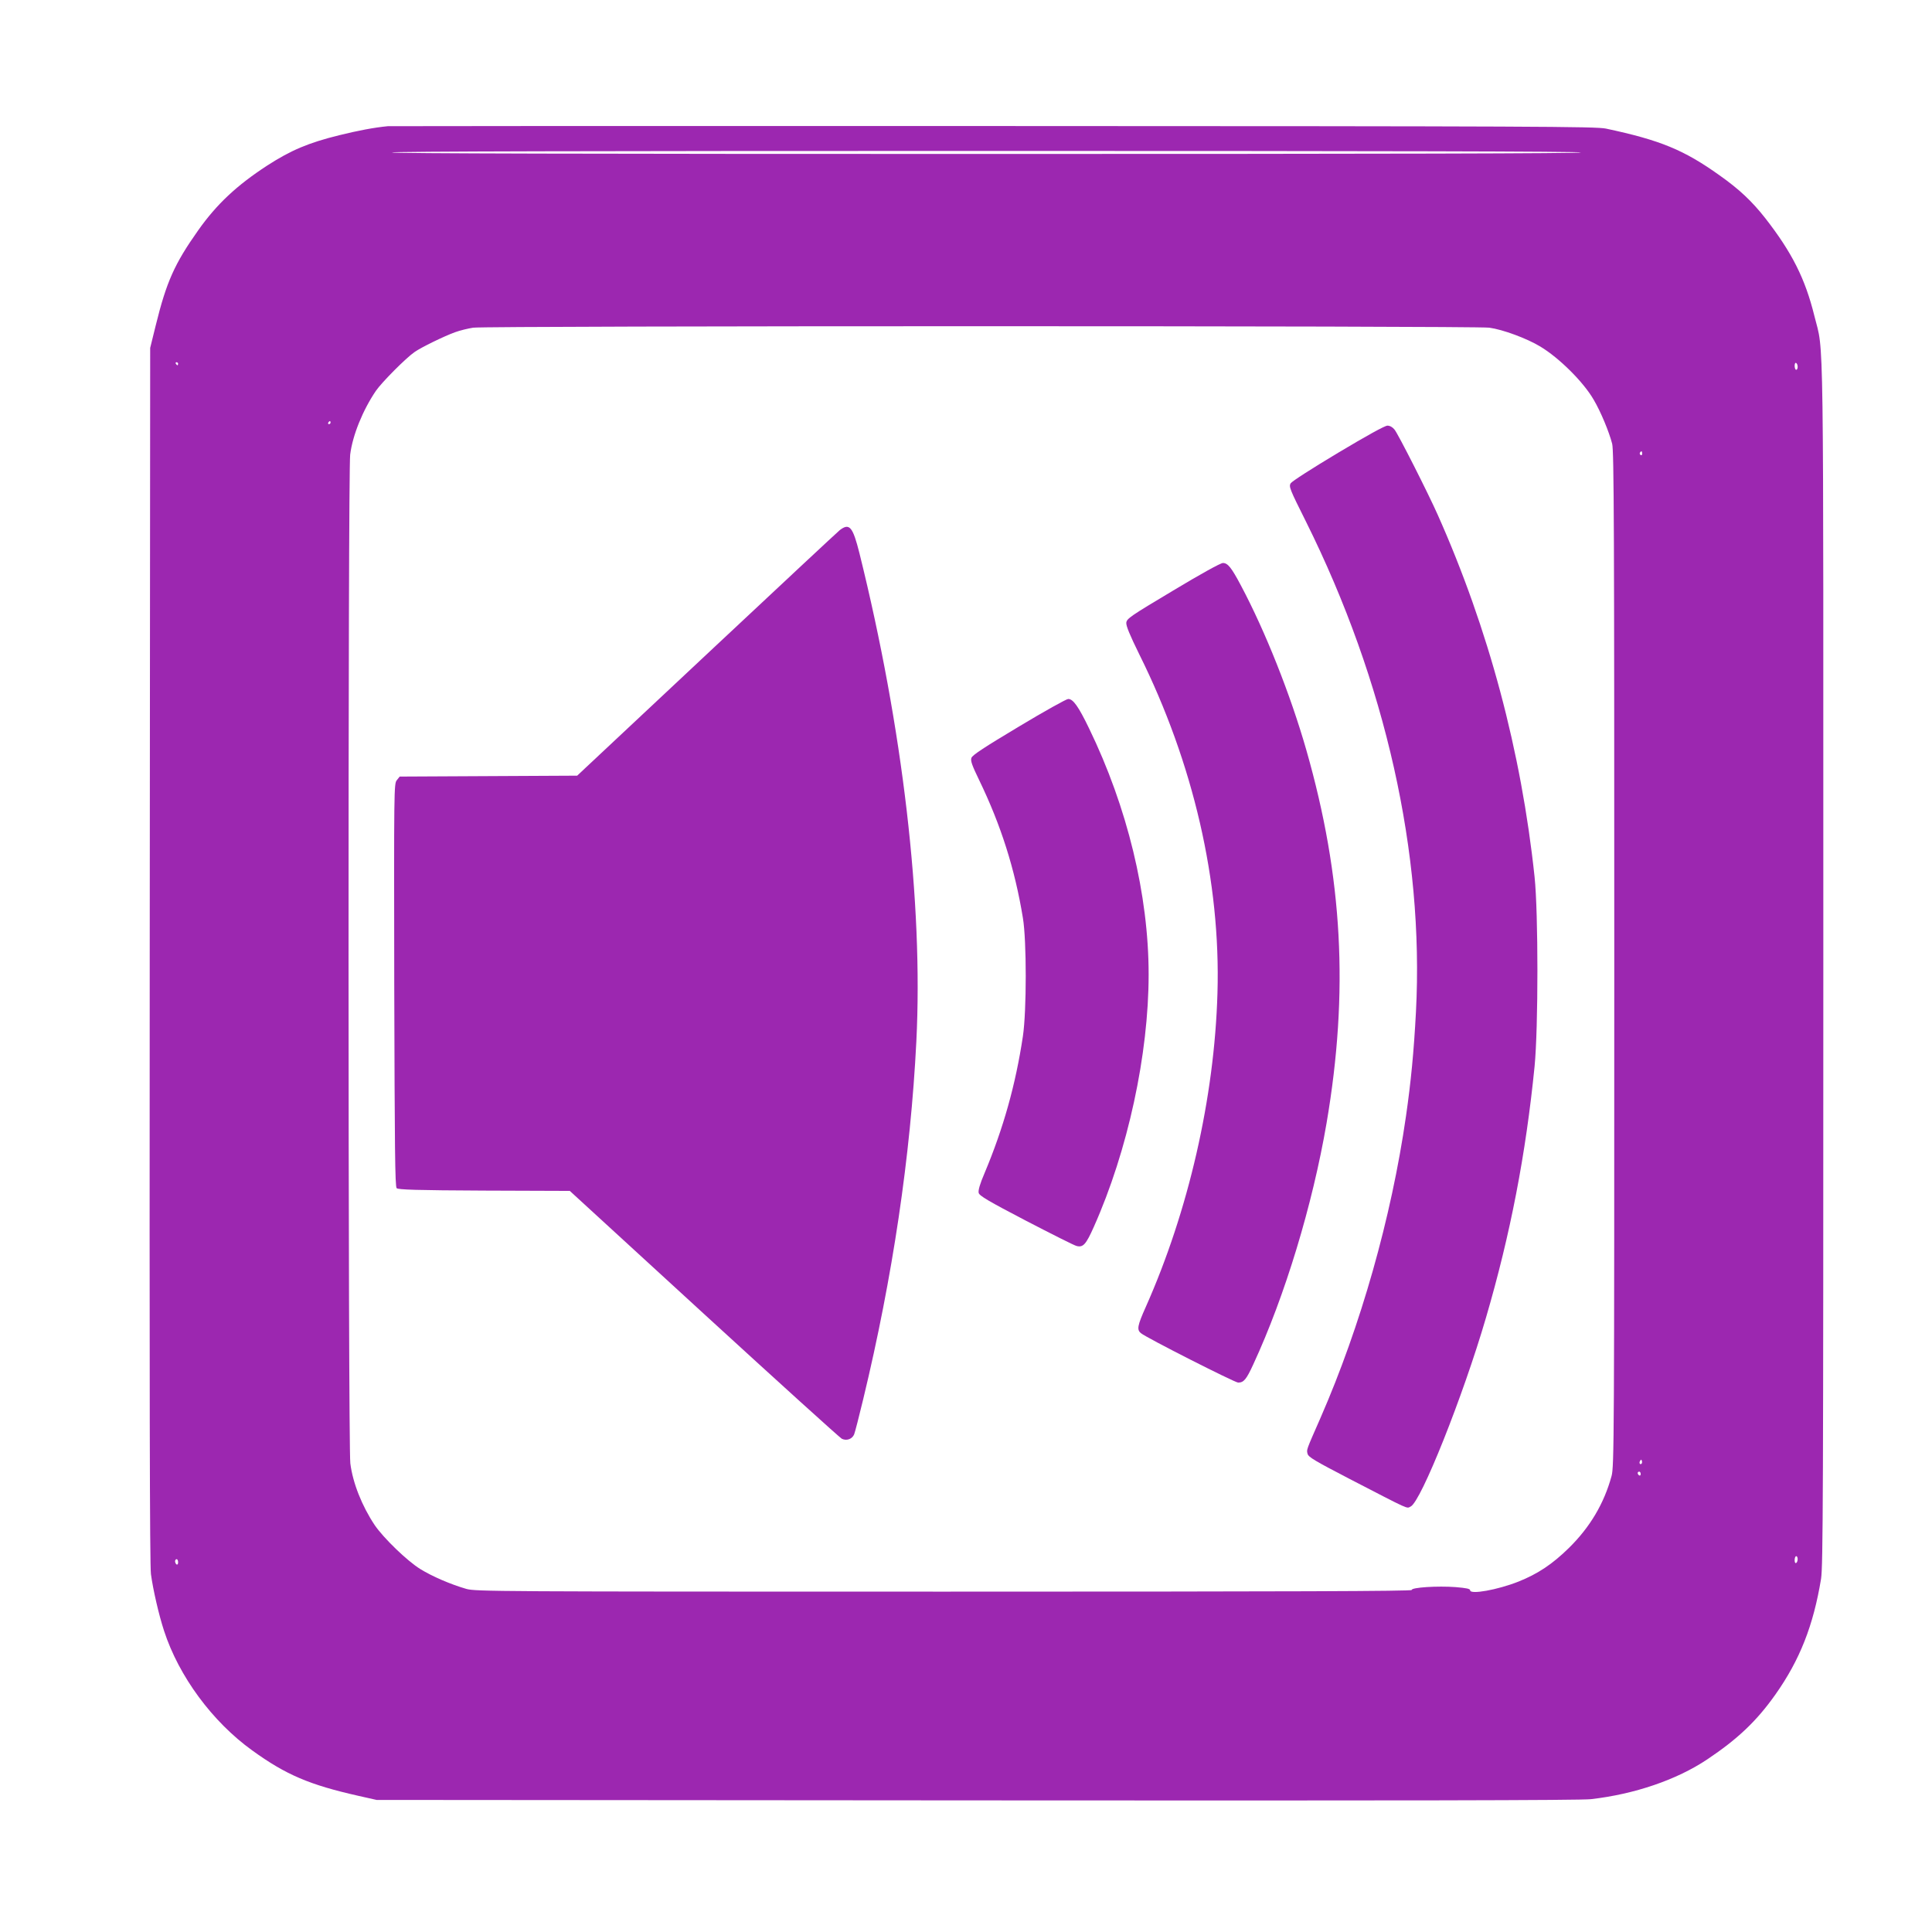
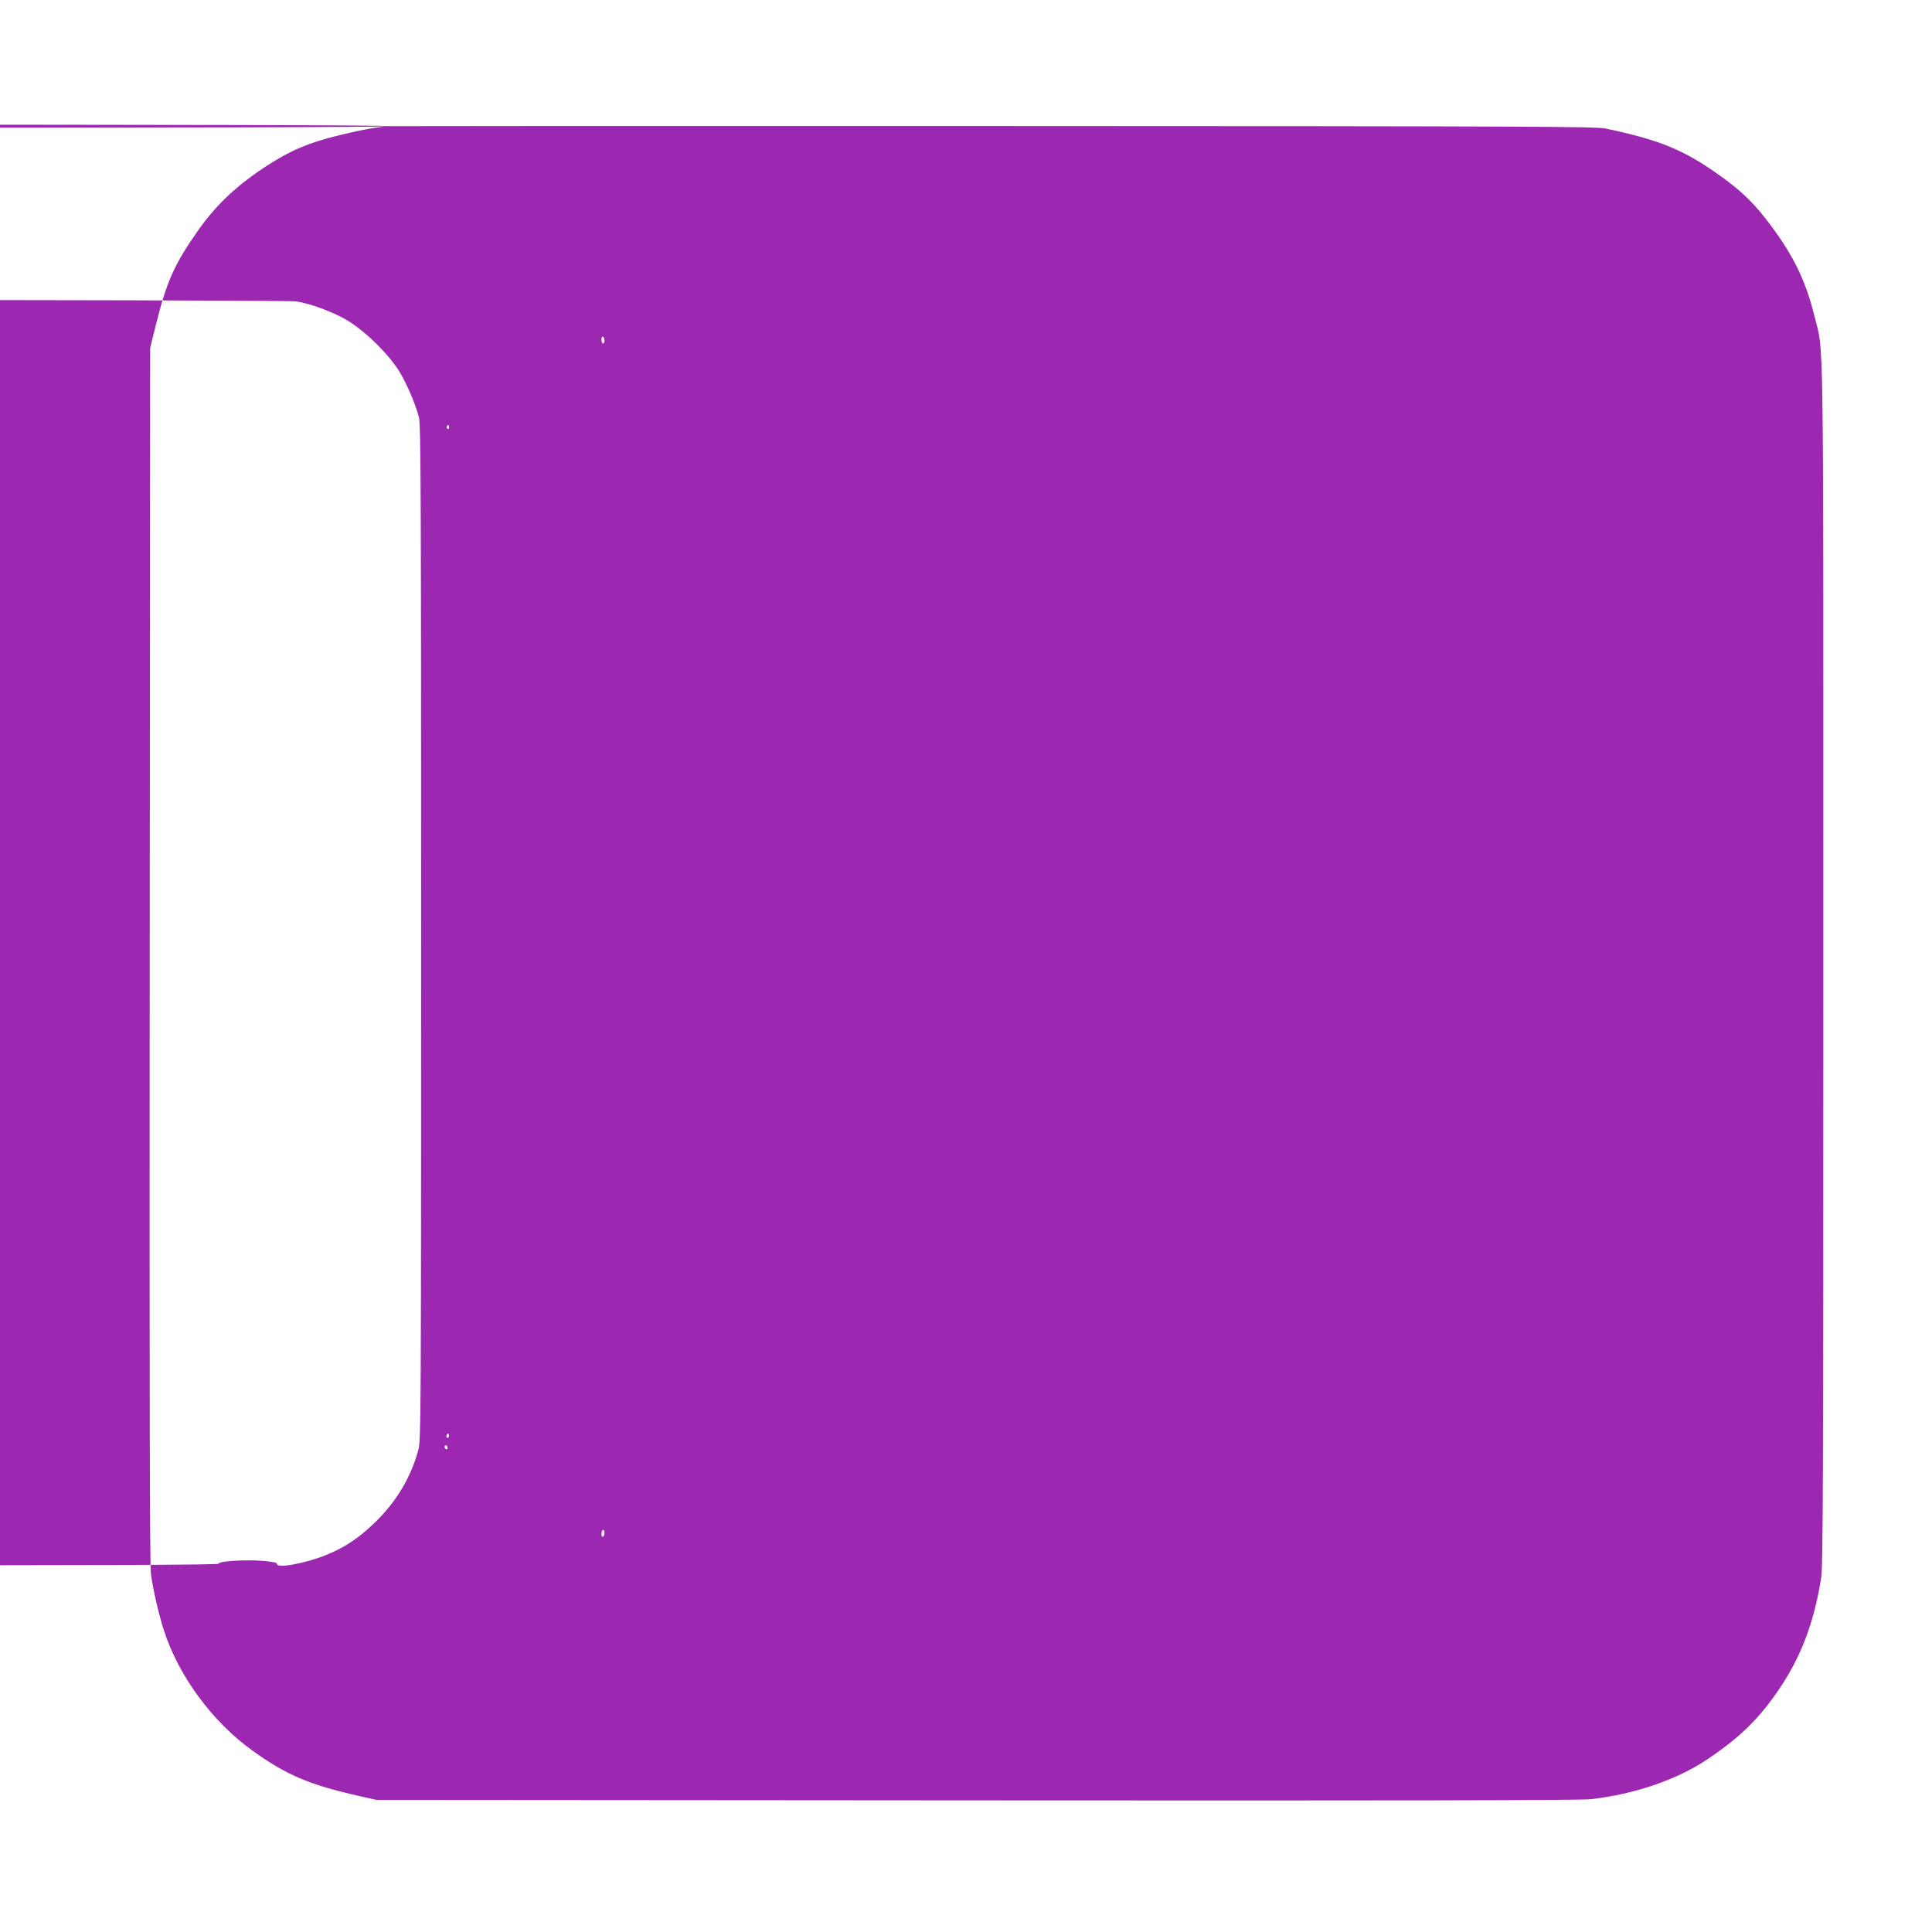
<svg xmlns="http://www.w3.org/2000/svg" version="1.0" width="1280pt" height="1280pt" viewBox="0 0 1280 1280" preserveAspectRatio="xMidYMid meet">
  <g transform="translate(0,1280) scale(0.1,-0.1)" fill="#9c27b0" stroke="none">
-     <path d="M2570 11964 c-93 -9 -197 -29 -323 -60 -203 -50 -319 -99 -477 -201 -201 -131 -334 -255 -457 -429 -157 -222 -210 -341 -281 -629 l-37 -150 -3 -4020 c-2 -2867 0 -4044 8 -4104 14 -103 52 -269 87 -376 98 -301 320 -602 584 -792 224 -162 380 -228 704 -301 l120 -27 3975 -3 c2798 -2 4003 0 4070 8 289 33 568 128 770 263 202 135 328 254 453 431 161 228 251 456 302 766 13 84 15 541 15 4080 0 4367 5 4026 -59 4286 -61 248 -149 422 -326 649 -88 112 -172 191 -302 283 -237 169 -392 233 -753 310 -68 14 -448 16 -4055 17 -2189 1 -3996 0 -4015 -1z m7905 -174 c4 -7 -1312 -10 -3940 -10 -2628 0 -3944 3 -3940 10 4 7 1328 10 3940 10 2612 0 3936 -3 3940 -10z m-608 -1161 c89 -12 249 -71 338 -125 126 -76 286 -235 354 -353 46 -78 101 -210 122 -291 12 -47 14 -561 14 -3415 0 -3178 -1 -3363 -18 -3424 -50 -183 -143 -339 -282 -476 -110 -108 -206 -172 -336 -224 -137 -54 -319 -87 -319 -57 0 10 -25 15 -96 21 -119 9 -294 -2 -291 -19 1 -8 -776 -11 -3098 -11 -2978 0 -3103 1 -3165 18 -104 30 -227 83 -306 132 -87 54 -243 205 -301 290 -85 127 -146 281 -162 410 -15 123 -16 6564 -1 6683 16 129 84 295 170 422 39 57 200 219 257 258 44 31 196 105 268 131 33 12 87 25 120 30 93 13 6636 13 6732 0z m-8687 -239 c0 -5 -2 -10 -4 -10 -3 0 -8 5 -11 10 -3 6 -1 10 4 10 6 0 11 -4 11 -10z m10730 -21 c0 -10 -4 -19 -10 -19 -5 0 -10 12 -10 26 0 14 4 23 10 19 6 -3 10 -15 10 -26z m-9720 -369 c0 -5 -5 -10 -11 -10 -5 0 -7 5 -4 10 3 6 8 10 11 10 2 0 4 -4 4 -10z m8690 -206 c0 -8 -5 -12 -10 -9 -6 4 -8 11 -5 16 9 14 15 11 15 -7z m-4 -6691 c-10 -10 -19 5 -10 18 6 11 8 11 12 0 2 -7 1 -15 -2 -18z m-6 -69 c0 -8 -4 -12 -10 -9 -5 3 -10 10 -10 16 0 5 5 9 10 9 6 0 10 -7 10 -16z m1040 -563 c0 -11 -4 -23 -10 -26 -6 -4 -10 5 -10 19 0 14 5 26 10 26 6 0 10 -9 10 -19z m-10730 -22 c0 -11 -4 -17 -10 -14 -5 3 -10 13 -10 21 0 8 5 14 10 14 6 0 10 -9 10 -21z" />
-     <path d="M8865 9800 c-172 -103 -306 -189 -314 -202 -13 -22 -6 -39 101 -253 528 -1061 784 -2205 729 -3250 -14 -264 -33 -461 -66 -690 -97 -674 -300 -1389 -566 -1998 -97 -221 -93 -210 -86 -239 6 -22 49 -47 274 -164 414 -214 380 -199 409 -185 68 31 347 730 499 1251 162 553 264 1084 322 1665 25 257 25 1016 0 1255 -88 831 -305 1644 -642 2400 -64 144 -261 533 -286 564 -13 16 -30 26 -47 26 -17 0 -138 -67 -327 -180z" />
-     <path d="M5564 9288 c-16 -13 -391 -363 -834 -778 -443 -415 -828 -776 -856 -802 l-50 -47 -588 -3 -588 -3 -19 -24 c-19 -23 -19 -54 -17 -1357 3 -1077 5 -1335 16 -1346 10 -10 131 -14 580 -16 l567 -2 890 -816 c490 -449 900 -820 912 -826 32 -16 69 -2 82 29 6 16 33 120 60 233 195 808 314 1612 352 2370 46 917 -90 2079 -377 3235 -44 175 -66 202 -130 153z" />
-     <path d="M7770 8886 c-281 -168 -305 -184 -308 -212 -2 -20 23 -81 86 -209 359 -722 540 -1509 518 -2245 -20 -693 -192 -1443 -475 -2079 -55 -123 -60 -150 -33 -173 33 -29 623 -328 645 -328 37 0 54 20 100 120 210 453 393 1057 486 1600 148 869 107 1627 -134 2470 -106 370 -272 787 -433 1090 -64 121 -88 150 -120 150 -17 -1 -144 -71 -332 -184z" />
+     <path d="M2570 11964 c-93 -9 -197 -29 -323 -60 -203 -50 -319 -99 -477 -201 -201 -131 -334 -255 -457 -429 -157 -222 -210 -341 -281 -629 l-37 -150 -3 -4020 c-2 -2867 0 -4044 8 -4104 14 -103 52 -269 87 -376 98 -301 320 -602 584 -792 224 -162 380 -228 704 -301 l120 -27 3975 -3 c2798 -2 4003 0 4070 8 289 33 568 128 770 263 202 135 328 254 453 431 161 228 251 456 302 766 13 84 15 541 15 4080 0 4367 5 4026 -59 4286 -61 248 -149 422 -326 649 -88 112 -172 191 -302 283 -237 169 -392 233 -753 310 -68 14 -448 16 -4055 17 -2189 1 -3996 0 -4015 -1z c4 -7 -1312 -10 -3940 -10 -2628 0 -3944 3 -3940 10 4 7 1328 10 3940 10 2612 0 3936 -3 3940 -10z m-608 -1161 c89 -12 249 -71 338 -125 126 -76 286 -235 354 -353 46 -78 101 -210 122 -291 12 -47 14 -561 14 -3415 0 -3178 -1 -3363 -18 -3424 -50 -183 -143 -339 -282 -476 -110 -108 -206 -172 -336 -224 -137 -54 -319 -87 -319 -57 0 10 -25 15 -96 21 -119 9 -294 -2 -291 -19 1 -8 -776 -11 -3098 -11 -2978 0 -3103 1 -3165 18 -104 30 -227 83 -306 132 -87 54 -243 205 -301 290 -85 127 -146 281 -162 410 -15 123 -16 6564 -1 6683 16 129 84 295 170 422 39 57 200 219 257 258 44 31 196 105 268 131 33 12 87 25 120 30 93 13 6636 13 6732 0z m-8687 -239 c0 -5 -2 -10 -4 -10 -3 0 -8 5 -11 10 -3 6 -1 10 4 10 6 0 11 -4 11 -10z m10730 -21 c0 -10 -4 -19 -10 -19 -5 0 -10 12 -10 26 0 14 4 23 10 19 6 -3 10 -15 10 -26z m-9720 -369 c0 -5 -5 -10 -11 -10 -5 0 -7 5 -4 10 3 6 8 10 11 10 2 0 4 -4 4 -10z m8690 -206 c0 -8 -5 -12 -10 -9 -6 4 -8 11 -5 16 9 14 15 11 15 -7z m-4 -6691 c-10 -10 -19 5 -10 18 6 11 8 11 12 0 2 -7 1 -15 -2 -18z m-6 -69 c0 -8 -4 -12 -10 -9 -5 3 -10 10 -10 16 0 5 5 9 10 9 6 0 10 -7 10 -16z m1040 -563 c0 -11 -4 -23 -10 -26 -6 -4 -10 5 -10 19 0 14 5 26 10 26 6 0 10 -9 10 -19z m-10730 -22 c0 -11 -4 -17 -10 -14 -5 3 -10 13 -10 21 0 8 5 14 10 14 6 0 10 -9 10 -21z" />
    <path d="M6750 7986 c-227 -136 -307 -188 -314 -207 -7 -19 3 -48 52 -149 143 -296 236 -587 289 -912 25 -149 25 -615 0 -783 -48 -321 -130 -612 -254 -907 -31 -72 -43 -115 -39 -131 4 -19 63 -54 314 -185 170 -88 320 -164 335 -167 43 -11 62 10 114 127 225 504 363 1142 363 1672 0 526 -141 1108 -395 1631 -70 145 -106 195 -138 194 -12 0 -159 -82 -327 -183z" />
  </g>
</svg>